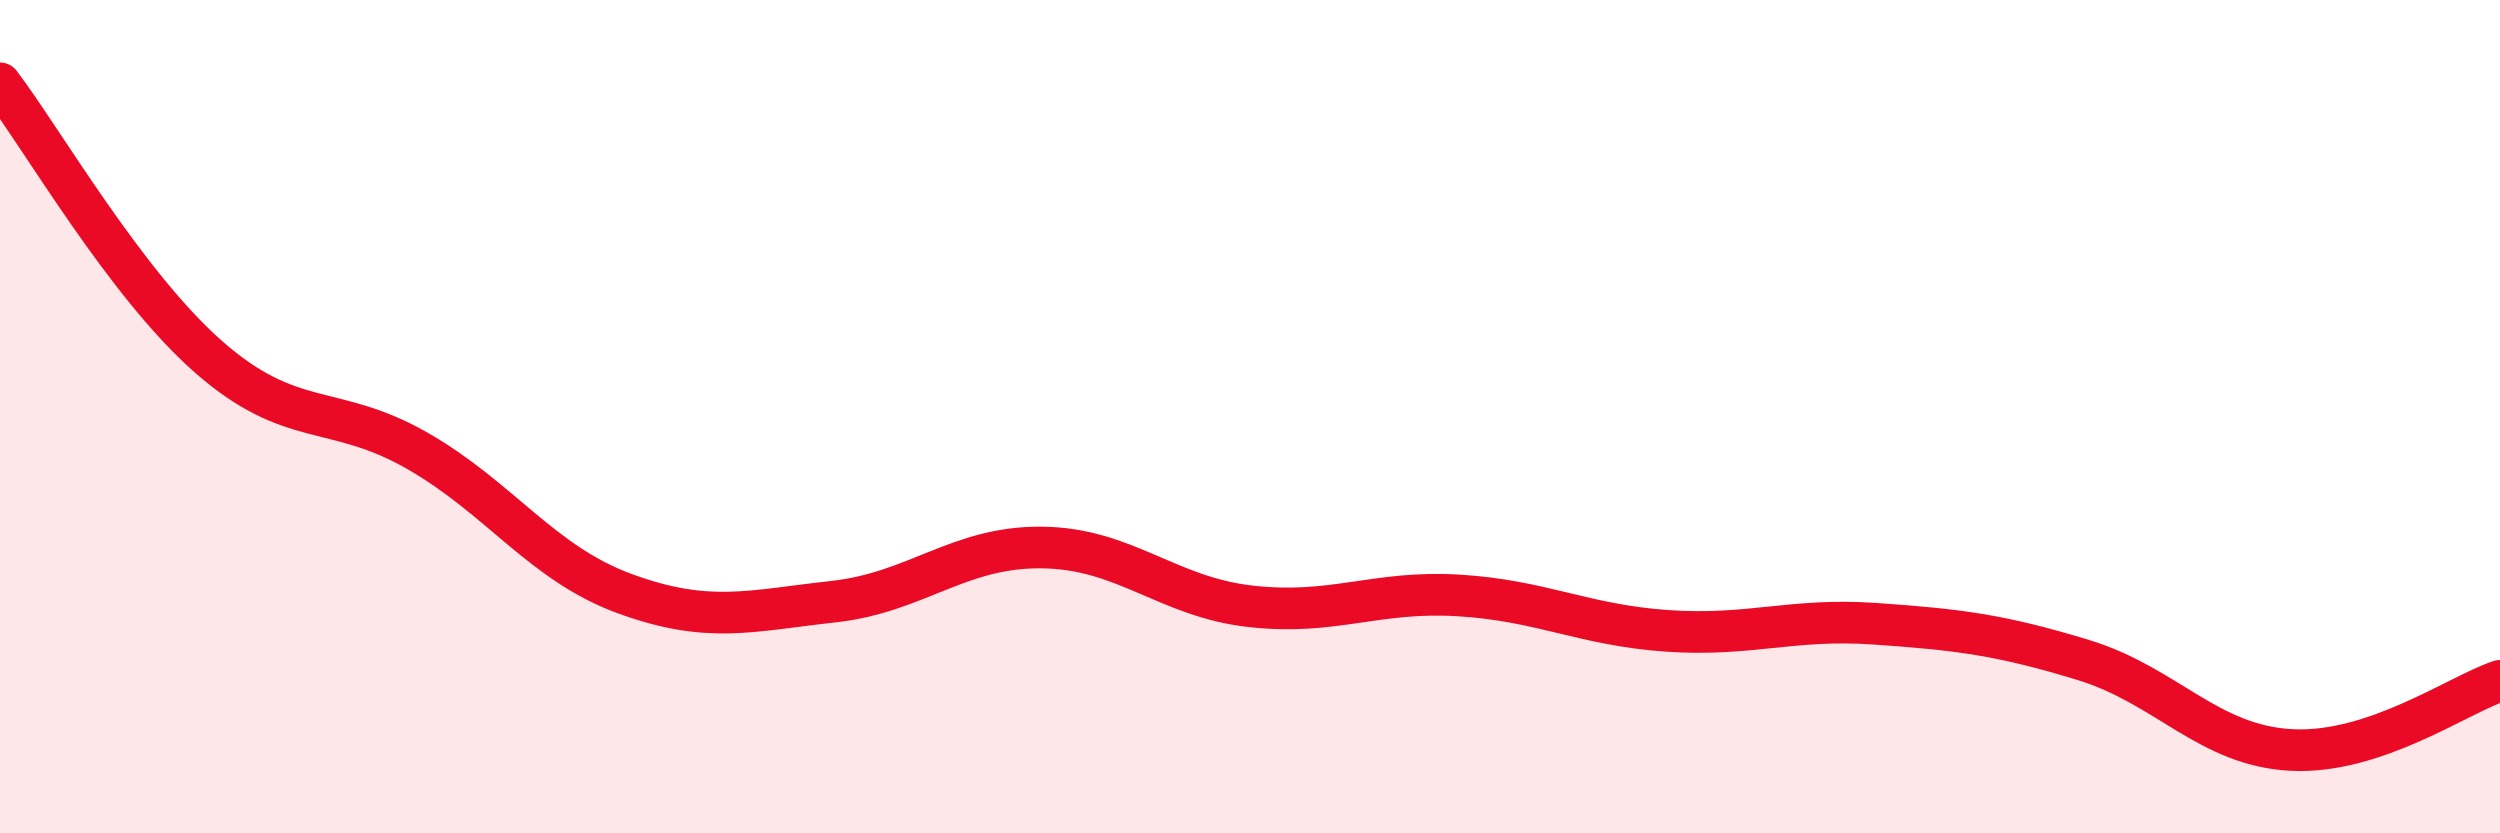
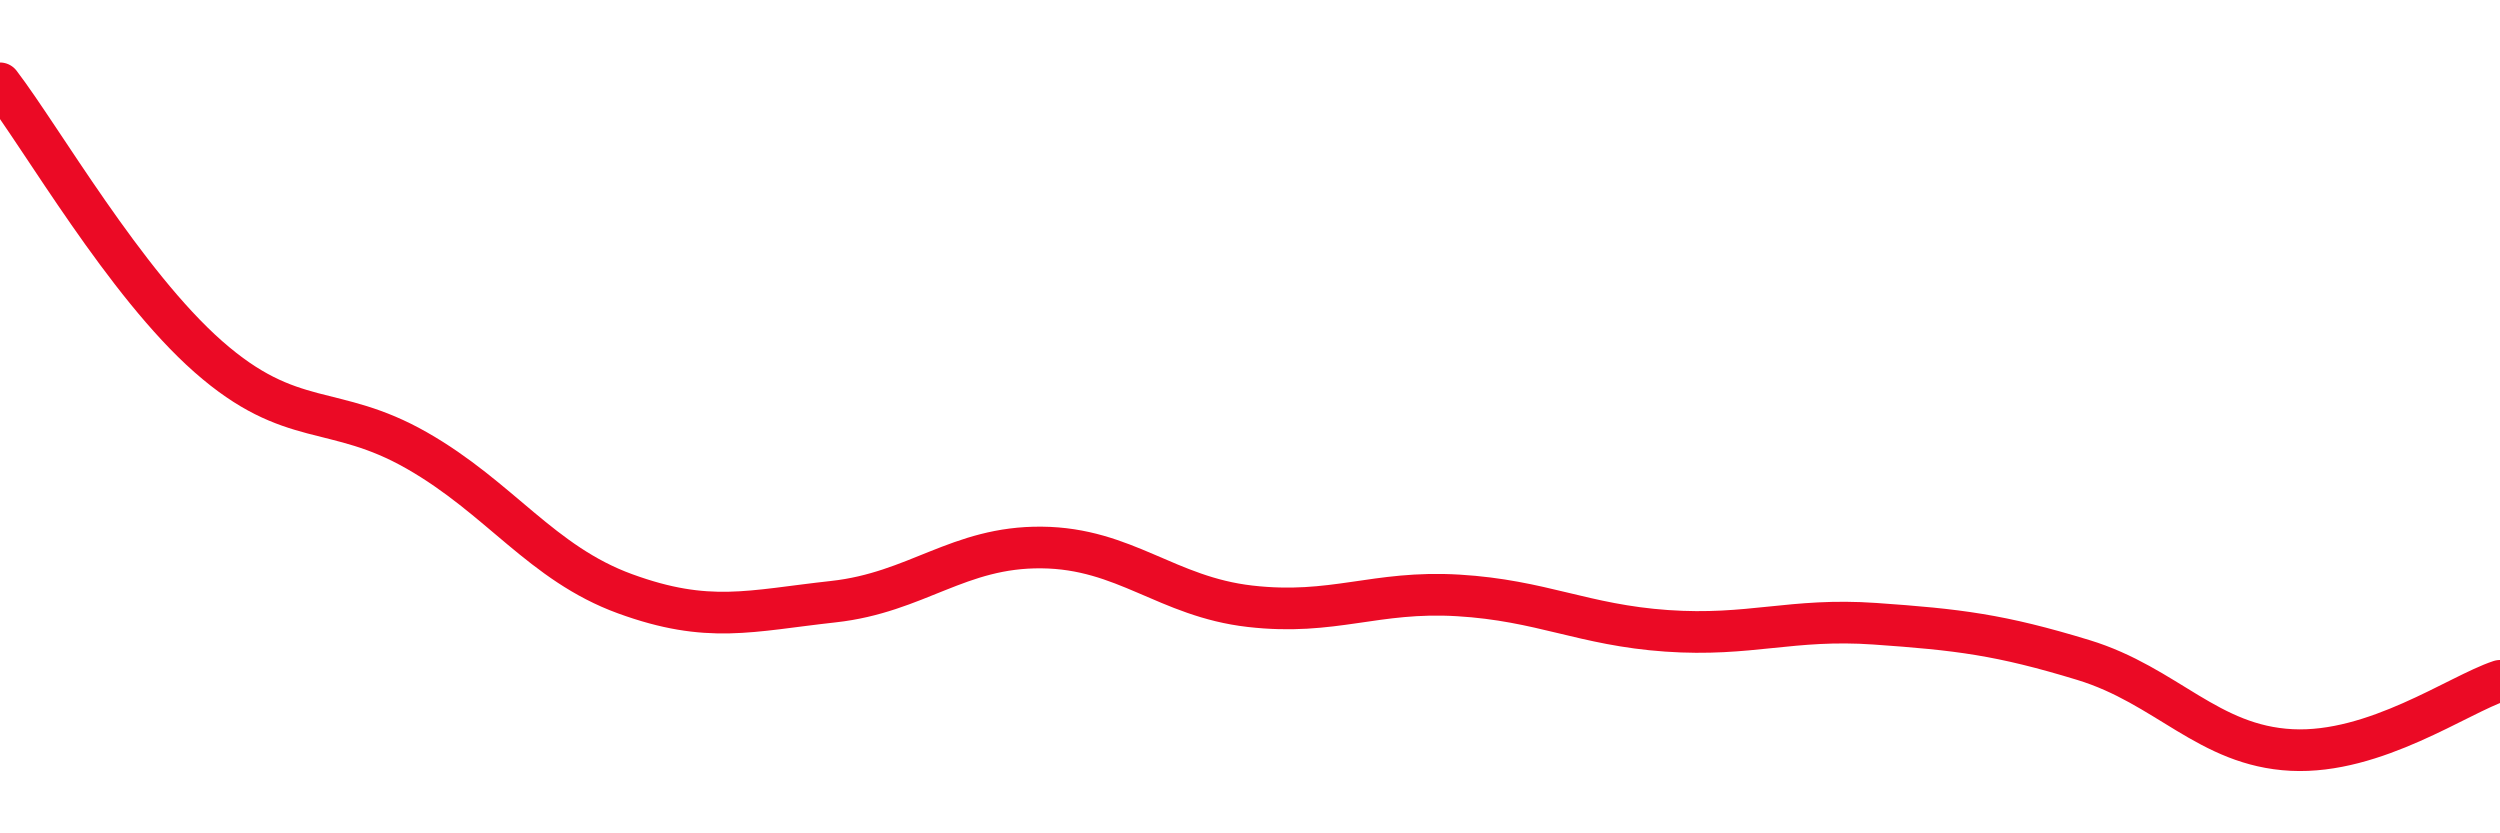
<svg xmlns="http://www.w3.org/2000/svg" width="60" height="20" viewBox="0 0 60 20">
-   <path d="M 0,2 C 1,3.31 3,6.8 5,8.56 C 7,10.32 8,9.67 10,10.81 C 12,11.95 13,13.52 15,14.25 C 17,14.98 18,14.66 20,14.44 C 22,14.22 23,13.12 25,13.14 C 27,13.16 28,14.32 30,14.55 C 32,14.78 33,14.17 35,14.29 C 37,14.41 38,15 40,15.14 C 42,15.28 43,14.83 45,14.97 C 47,15.11 48,15.23 50,15.84 C 52,16.45 53,17.9 55,18 C 57,18.1 59,16.67 60,16.34L60 20L0 20Z" fill="#EB0A25" opacity="0.1" stroke-linecap="round" stroke-linejoin="round" />
  <path d="M 0,2 C 1,3.31 3,6.8 5,8.56 C 7,10.32 8,9.67 10,10.81 C 12,11.95 13,13.52 15,14.25 C 17,14.98 18,14.66 20,14.44 C 22,14.22 23,13.12 25,13.14 C 27,13.16 28,14.32 30,14.55 C 32,14.78 33,14.17 35,14.29 C 37,14.41 38,15 40,15.14 C 42,15.28 43,14.83 45,14.97 C 47,15.11 48,15.23 50,15.84 C 52,16.45 53,17.9 55,18 C 57,18.1 59,16.67 60,16.34" stroke="#EB0A25" stroke-width="1" fill="none" stroke-linecap="round" stroke-linejoin="round" />
</svg>